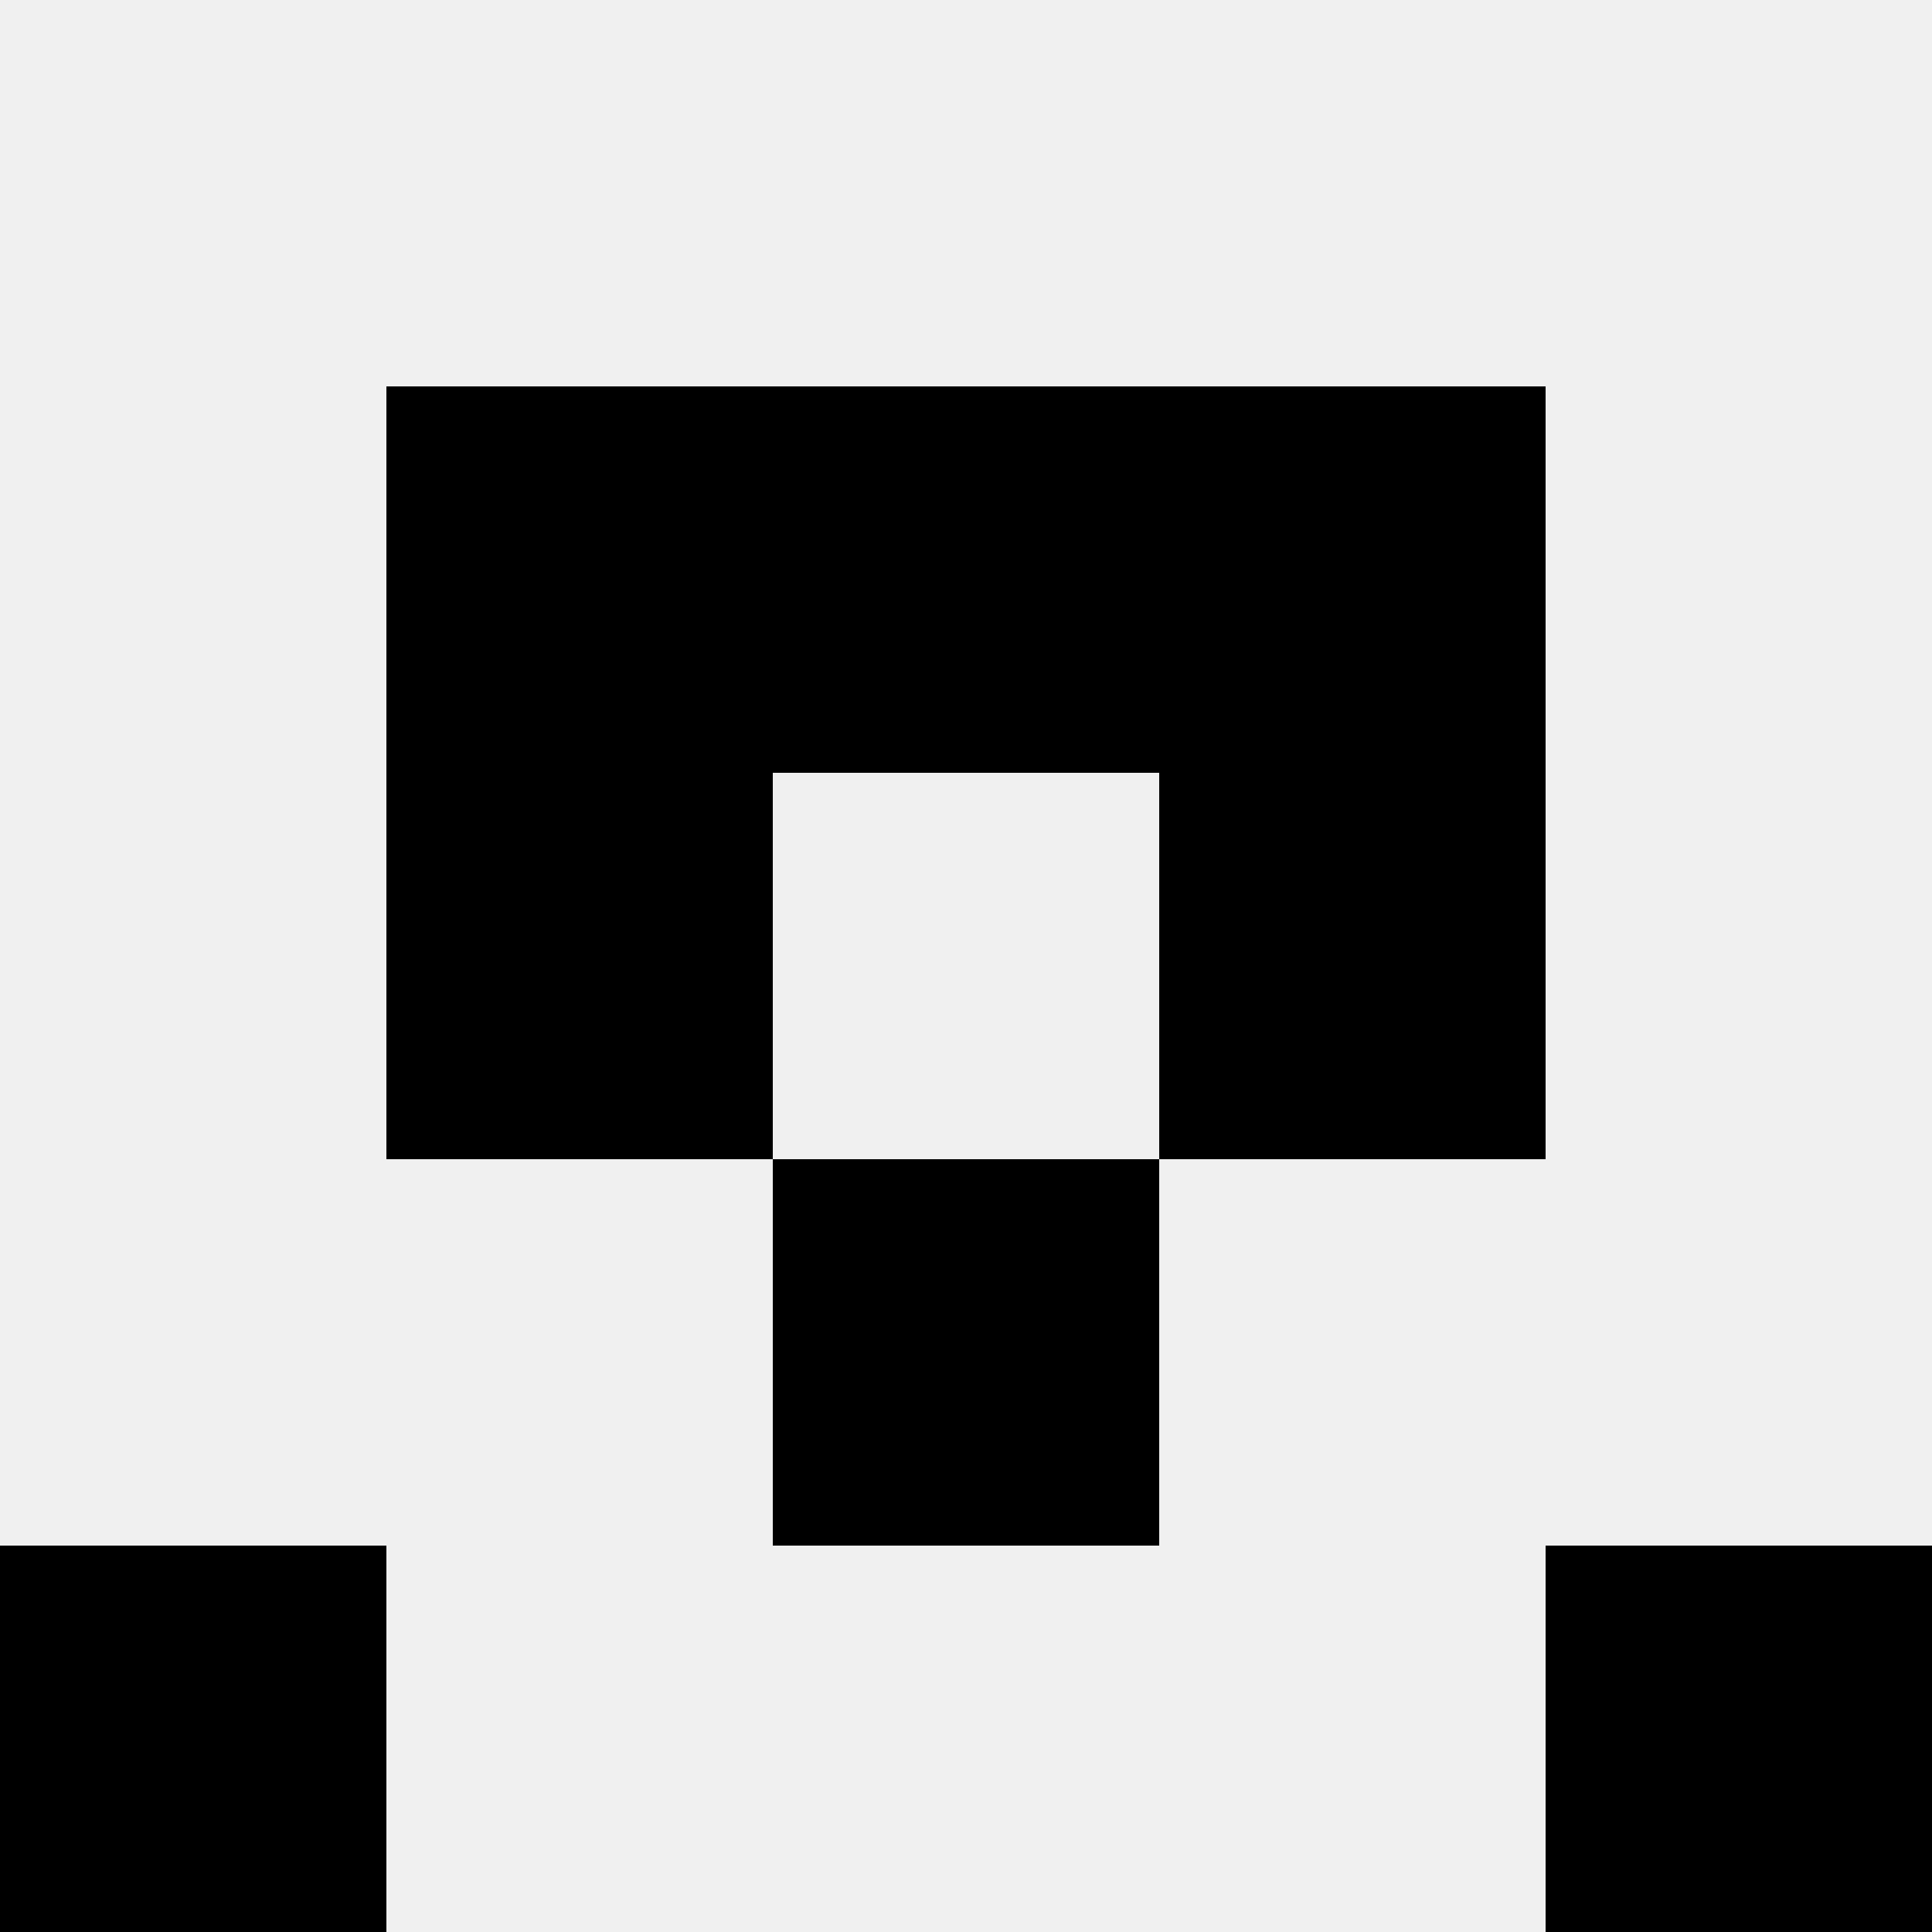
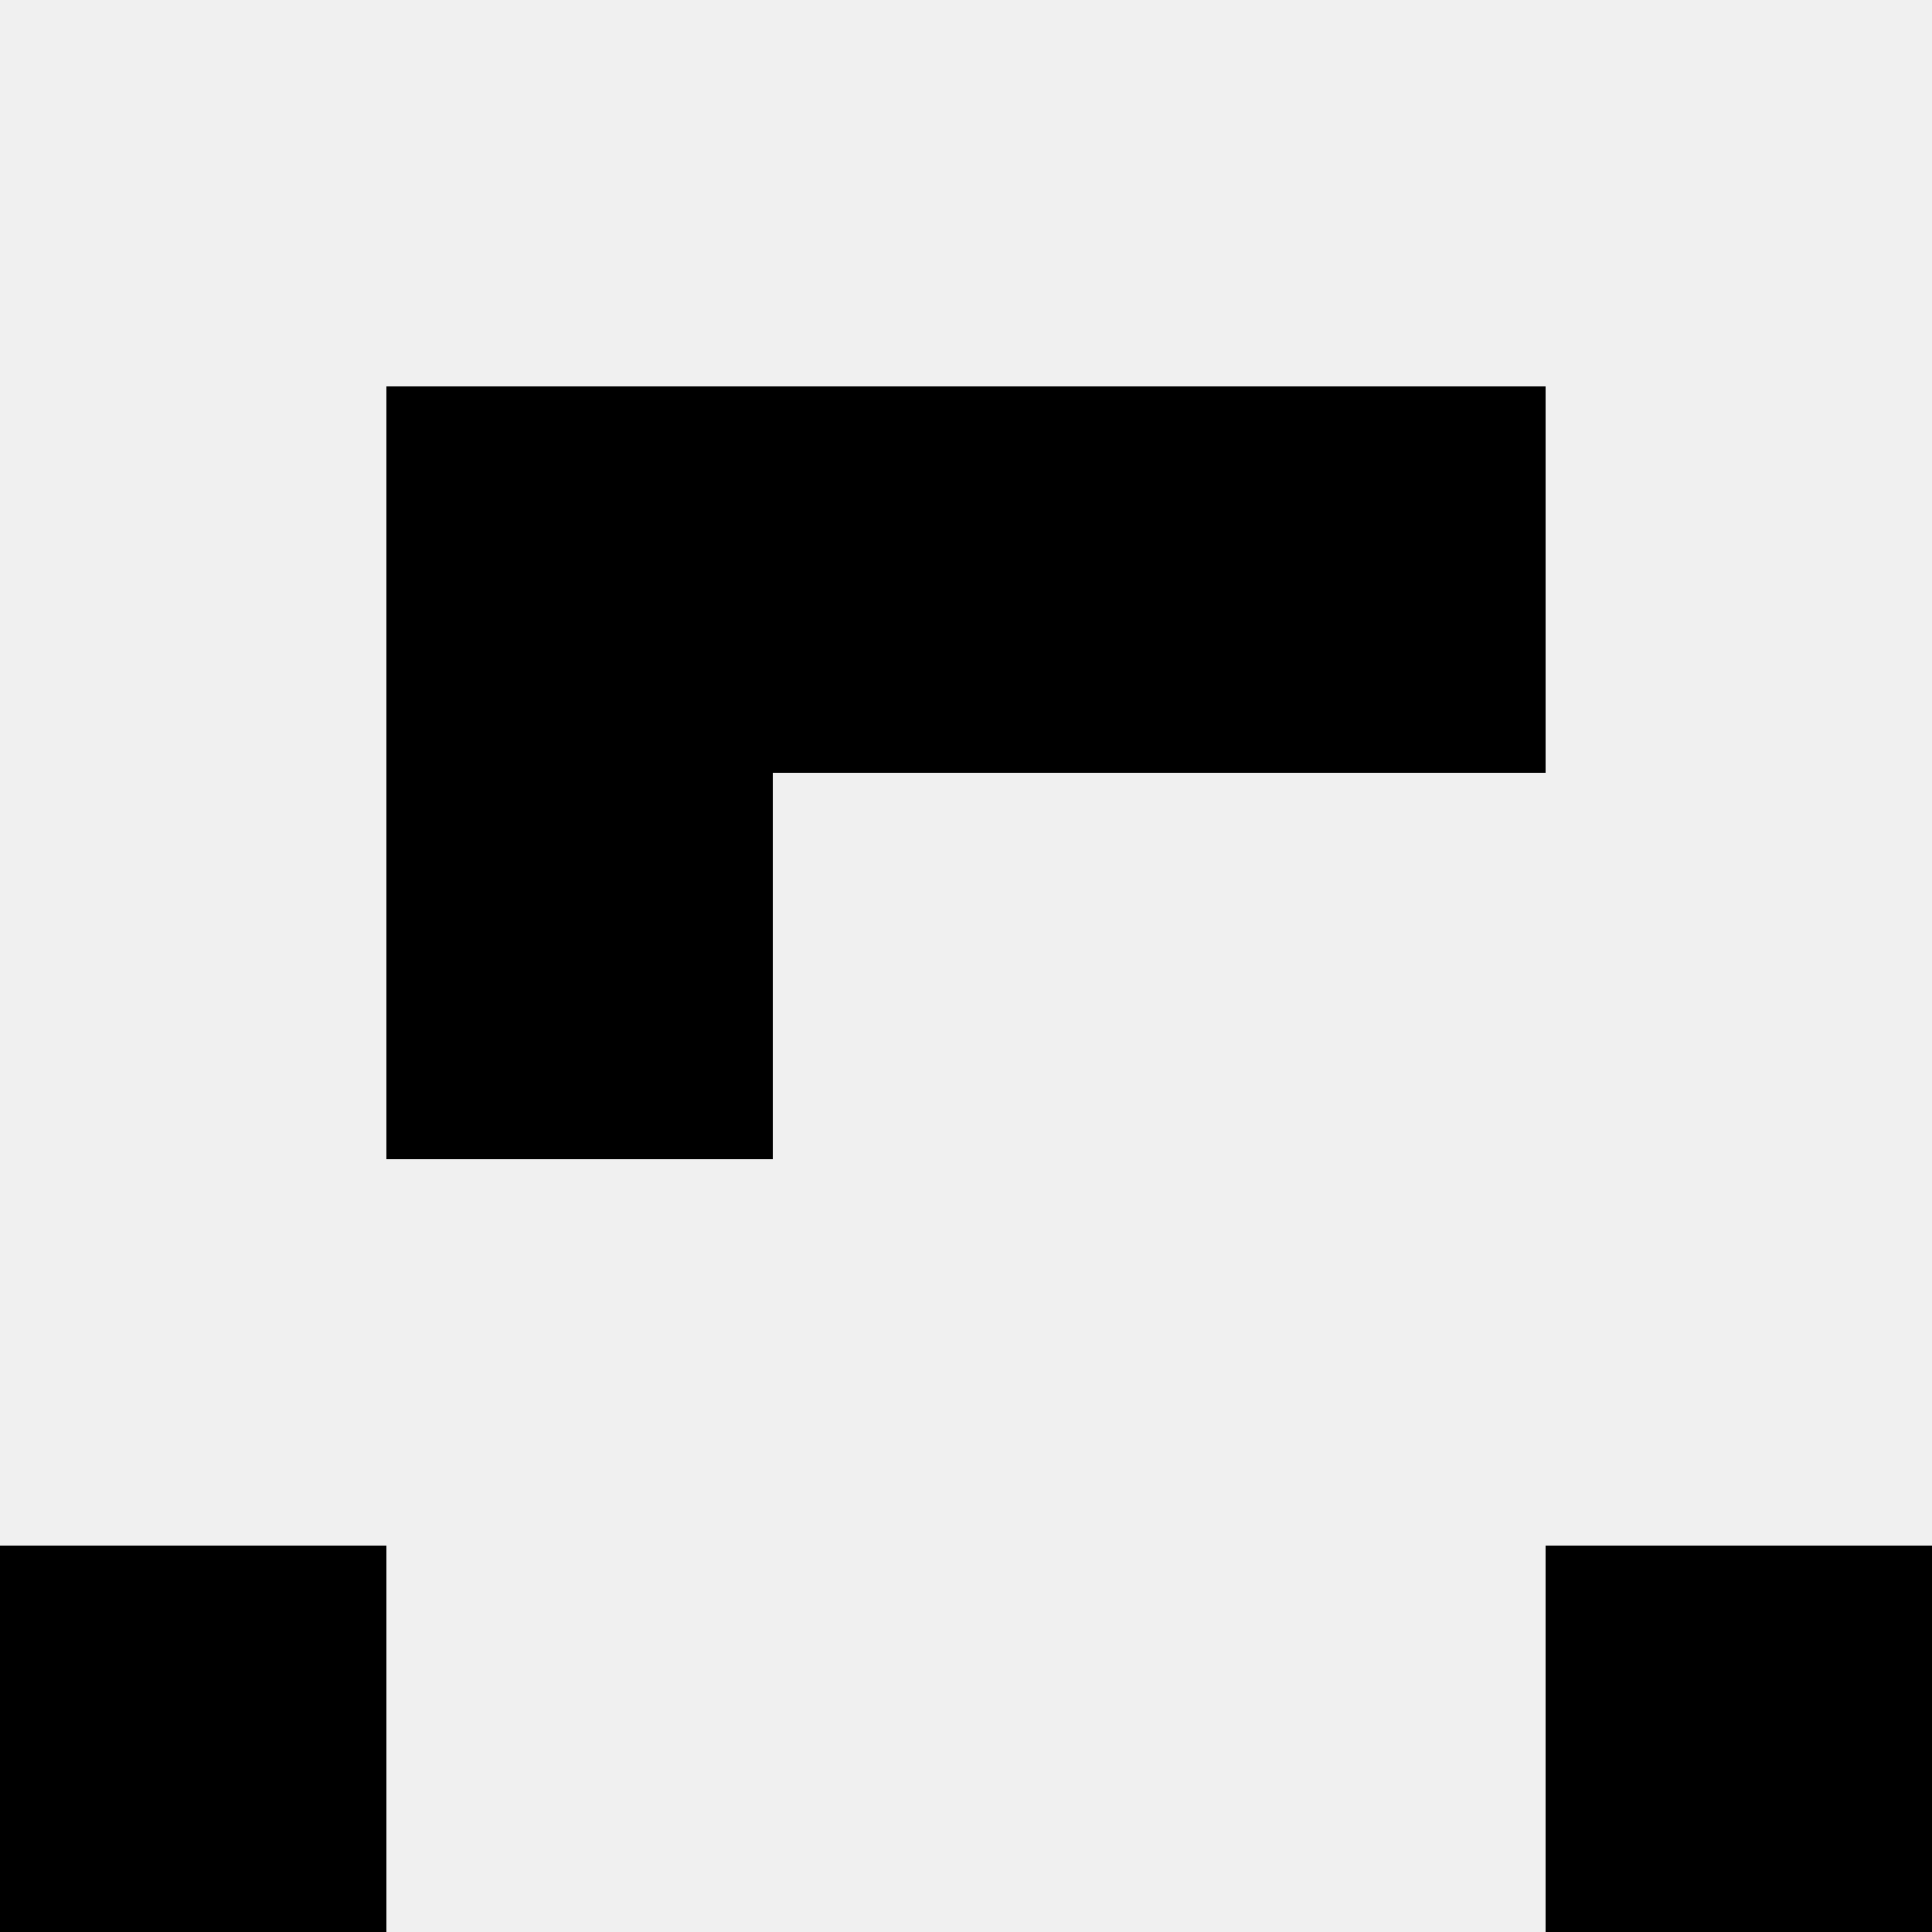
<svg xmlns="http://www.w3.org/2000/svg" width="80" height="80">
  <rect width="100%" height="100%" fill="#f0f0f0" />
  <rect x="16" y="16" width="16" height="16" fill="hsl(169, 70%, 50%)" />
  <rect x="48" y="16" width="16" height="16" fill="hsl(169, 70%, 50%)" />
  <rect x="32" y="16" width="16" height="16" fill="hsl(169, 70%, 50%)" />
-   <rect x="32" y="16" width="16" height="16" fill="hsl(169, 70%, 50%)" />
  <rect x="16" y="32" width="16" height="16" fill="hsl(169, 70%, 50%)" />
-   <rect x="48" y="32" width="16" height="16" fill="hsl(169, 70%, 50%)" />
-   <rect x="32" y="48" width="16" height="16" fill="hsl(169, 70%, 50%)" />
-   <rect x="32" y="48" width="16" height="16" fill="hsl(169, 70%, 50%)" />
  <rect x="0" y="64" width="16" height="16" fill="hsl(169, 70%, 50%)" />
  <rect x="64" y="64" width="16" height="16" fill="hsl(169, 70%, 50%)" />
</svg>